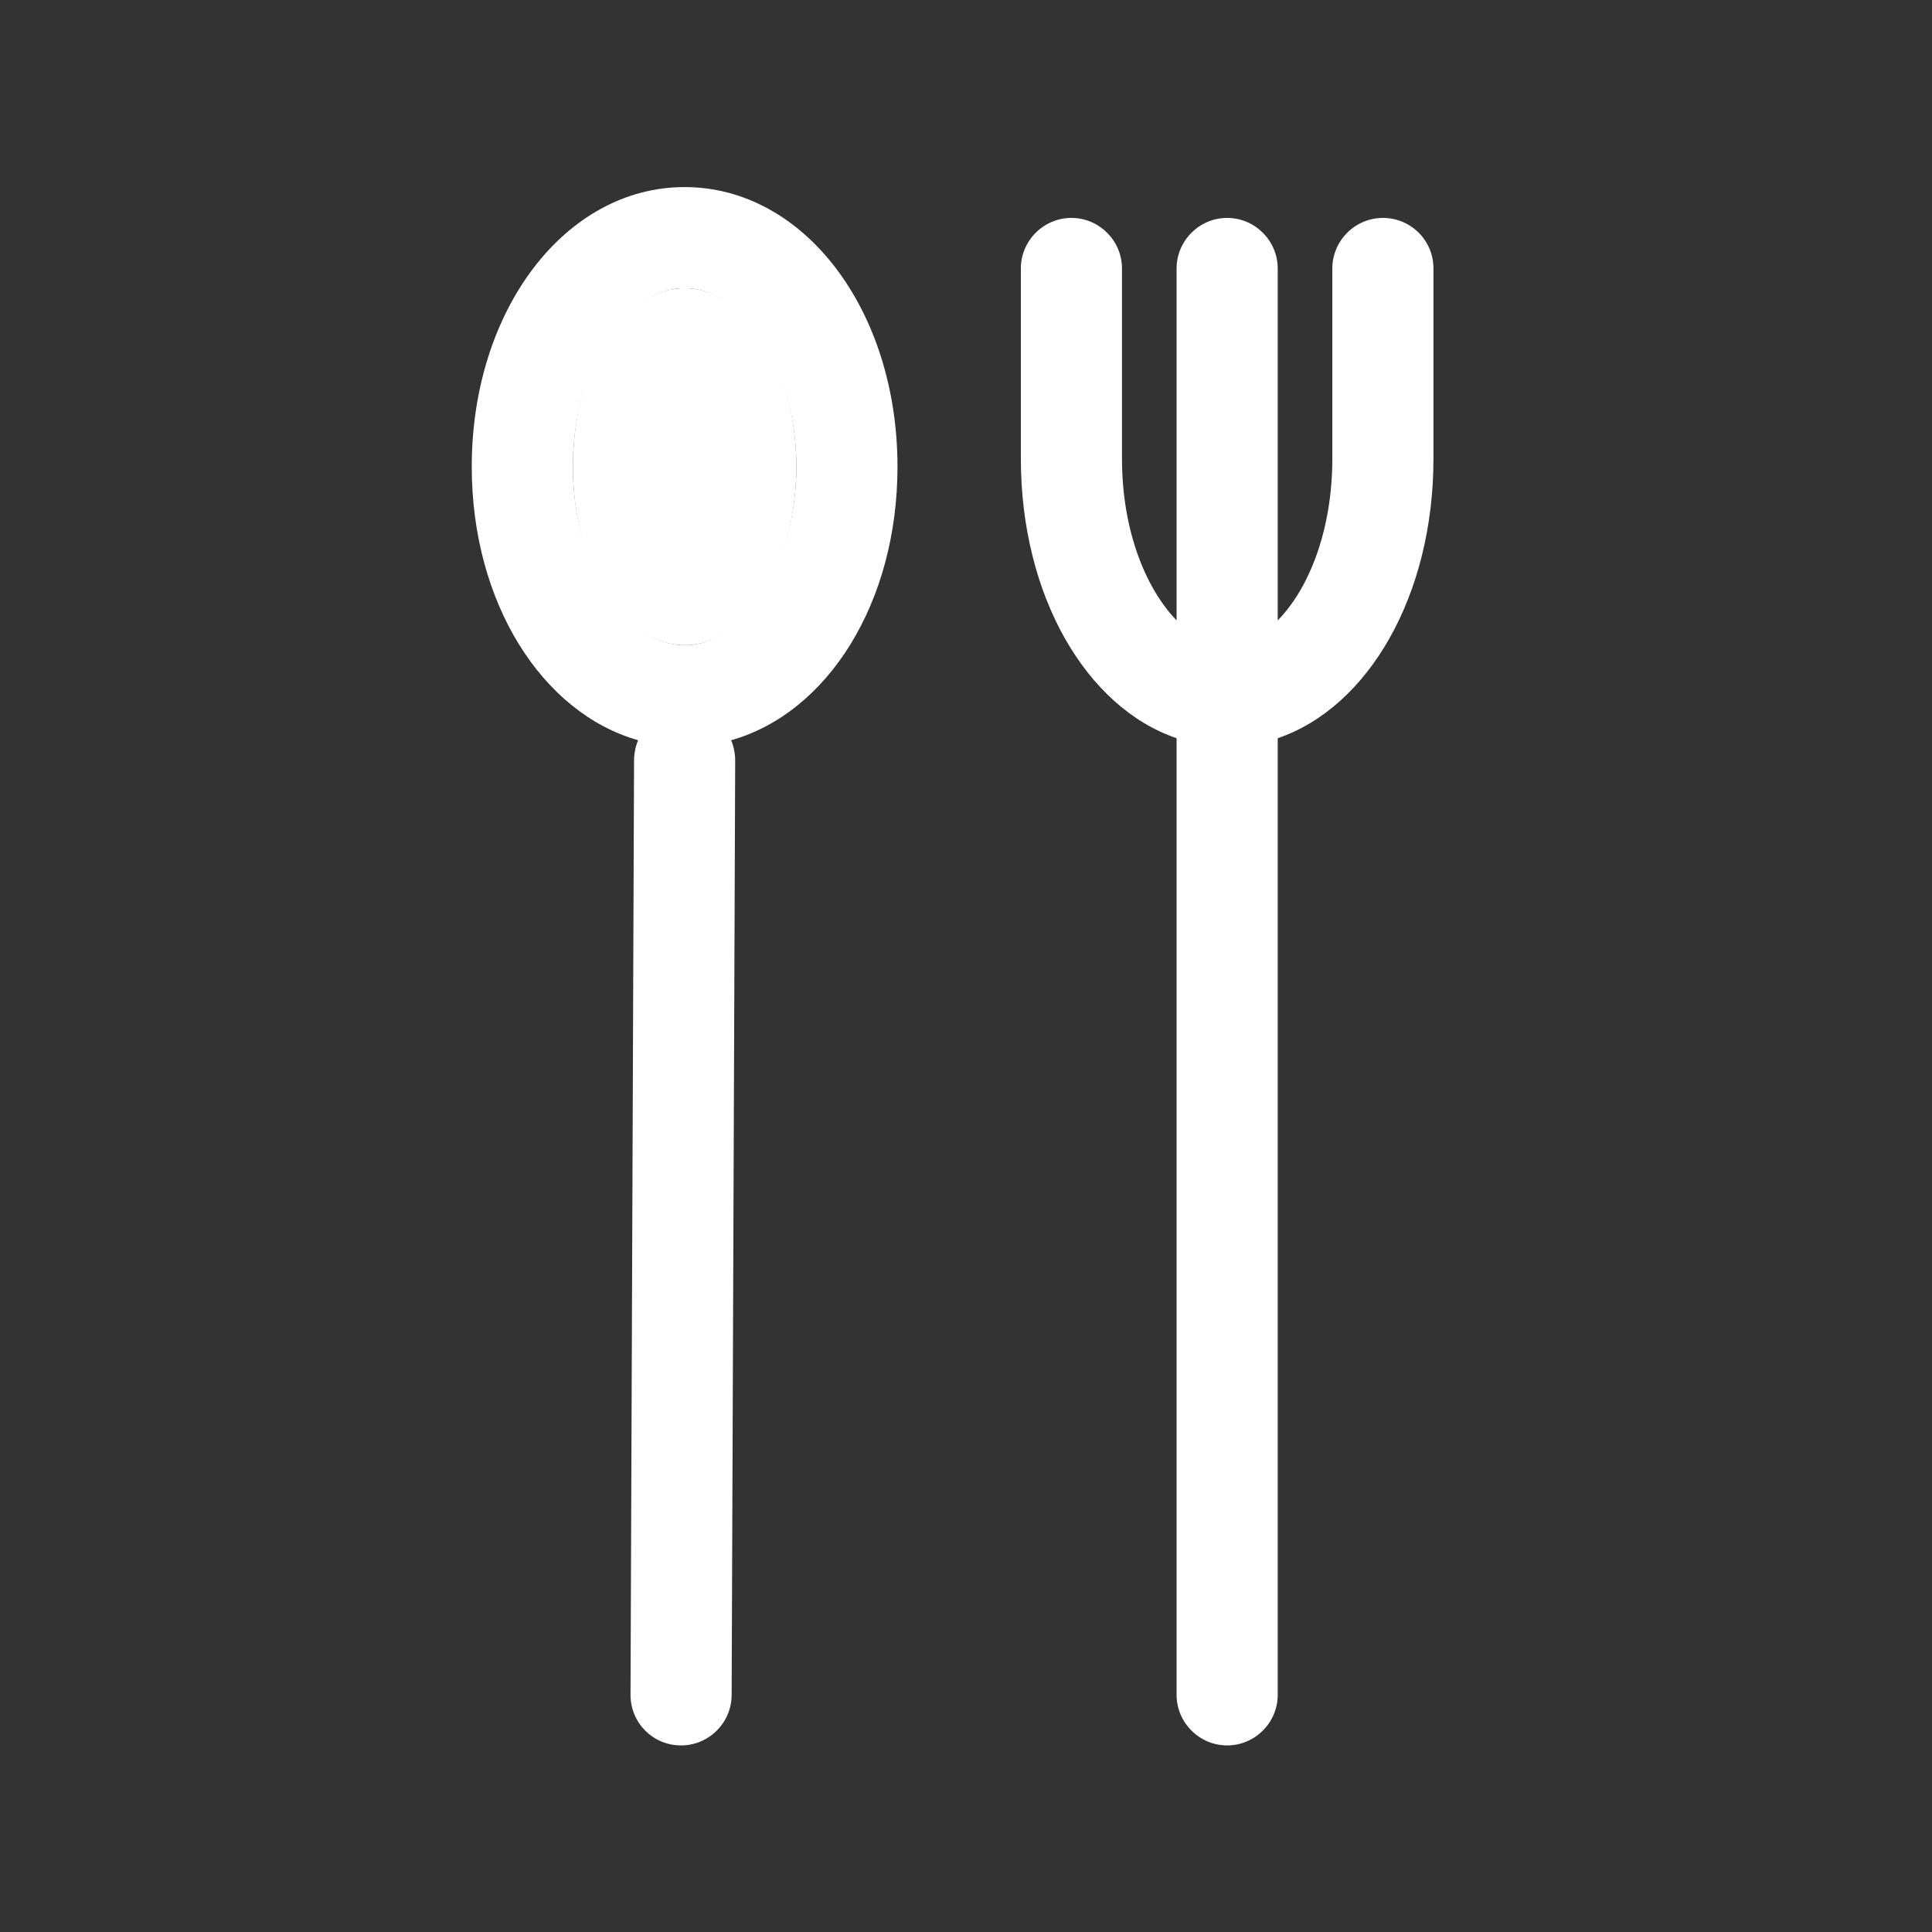
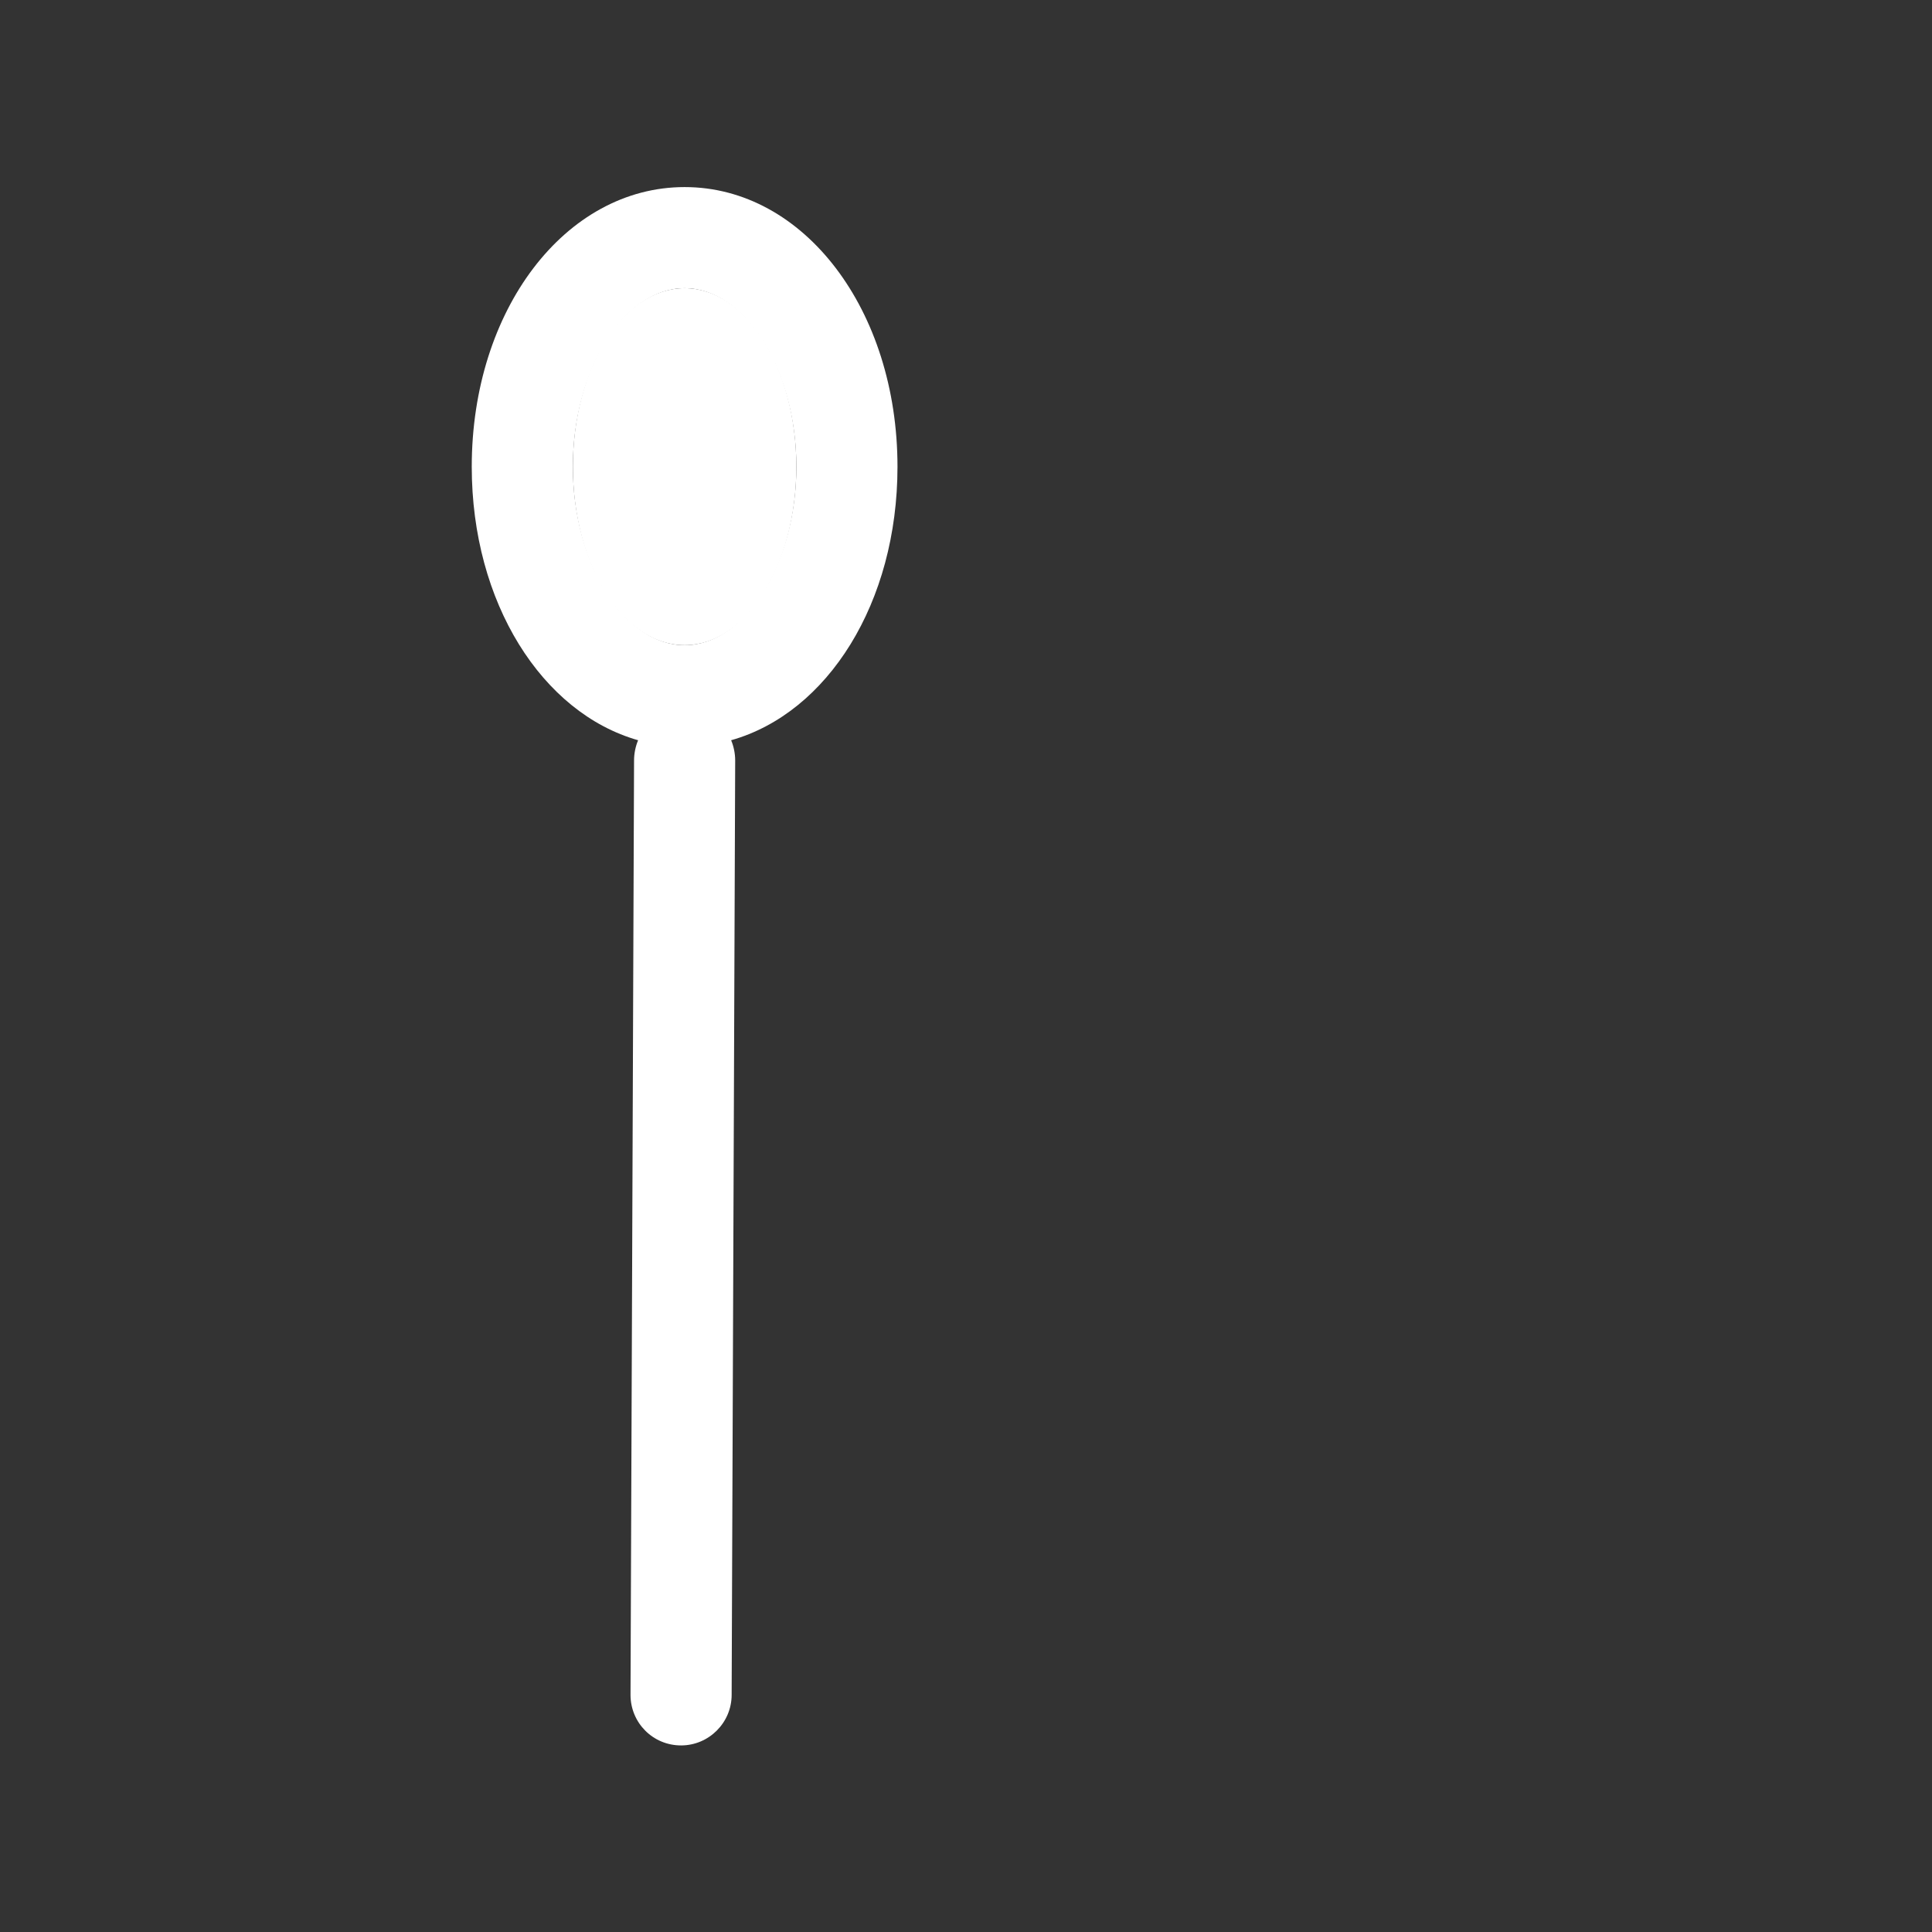
<svg xmlns="http://www.w3.org/2000/svg" version="1.1" id="Capa_1" x="0px" y="0px" viewBox="0 0 382.1 382.1" style="enable-background:new 0 0 382.1 382.1;" xml:space="preserve" fill="white">
  <rect x="0" y="0" width="382.1" height="382.1" fill="#333333" stroke="none" />
  <g>
    <ellipse class="st0" cx="135.4" cy="92.3" rx="22.1" ry="35.3" />
    <path d="M135.4,37c-23.6,0-42.1,24.3-42.1,55.3c0,26.9,13.9,48.7,32.9,54.1c-0.5,1.2-0.8,2.6-0.8,4l-0.7,184.8c0,5.5,4.4,10,10,10   c0,0,0,0,0,0c5.5,0,10-4.5,10-10l0.7-184.8c0-1.4-0.3-2.8-0.8-4c19.1-5.4,32.9-27.2,32.9-54.1C177.5,61.3,159,37,135.4,37z    M135.4,127.6c-12,0-22.1-16.2-22.1-35.3S123.4,57,135.4,57s22.1,16.2,22.1,35.3S147.4,127.6,135.4,127.6z" />
-     <path d="M273.5,43.1c-5.5,0-10,4.5-10,10v37.6c0,14.3-4.7,25.8-10.8,32V53.1c0-5.5-4.5-10-10-10s-10,4.5-10,10v69.6   c-6-6.2-10.8-17.6-10.8-32V53.1c0-5.5-4.5-10-10-10s-10,4.5-10,10v37.6c0,27.1,12.9,49.2,30.8,55.3v189.2c0,5.5,4.5,10,10,10   s10-4.5,10-10V146c17.9-6.1,30.8-28.2,30.8-55.3V53.1C283.5,47.5,279,43.1,273.5,43.1z" />
  </g>
</svg>